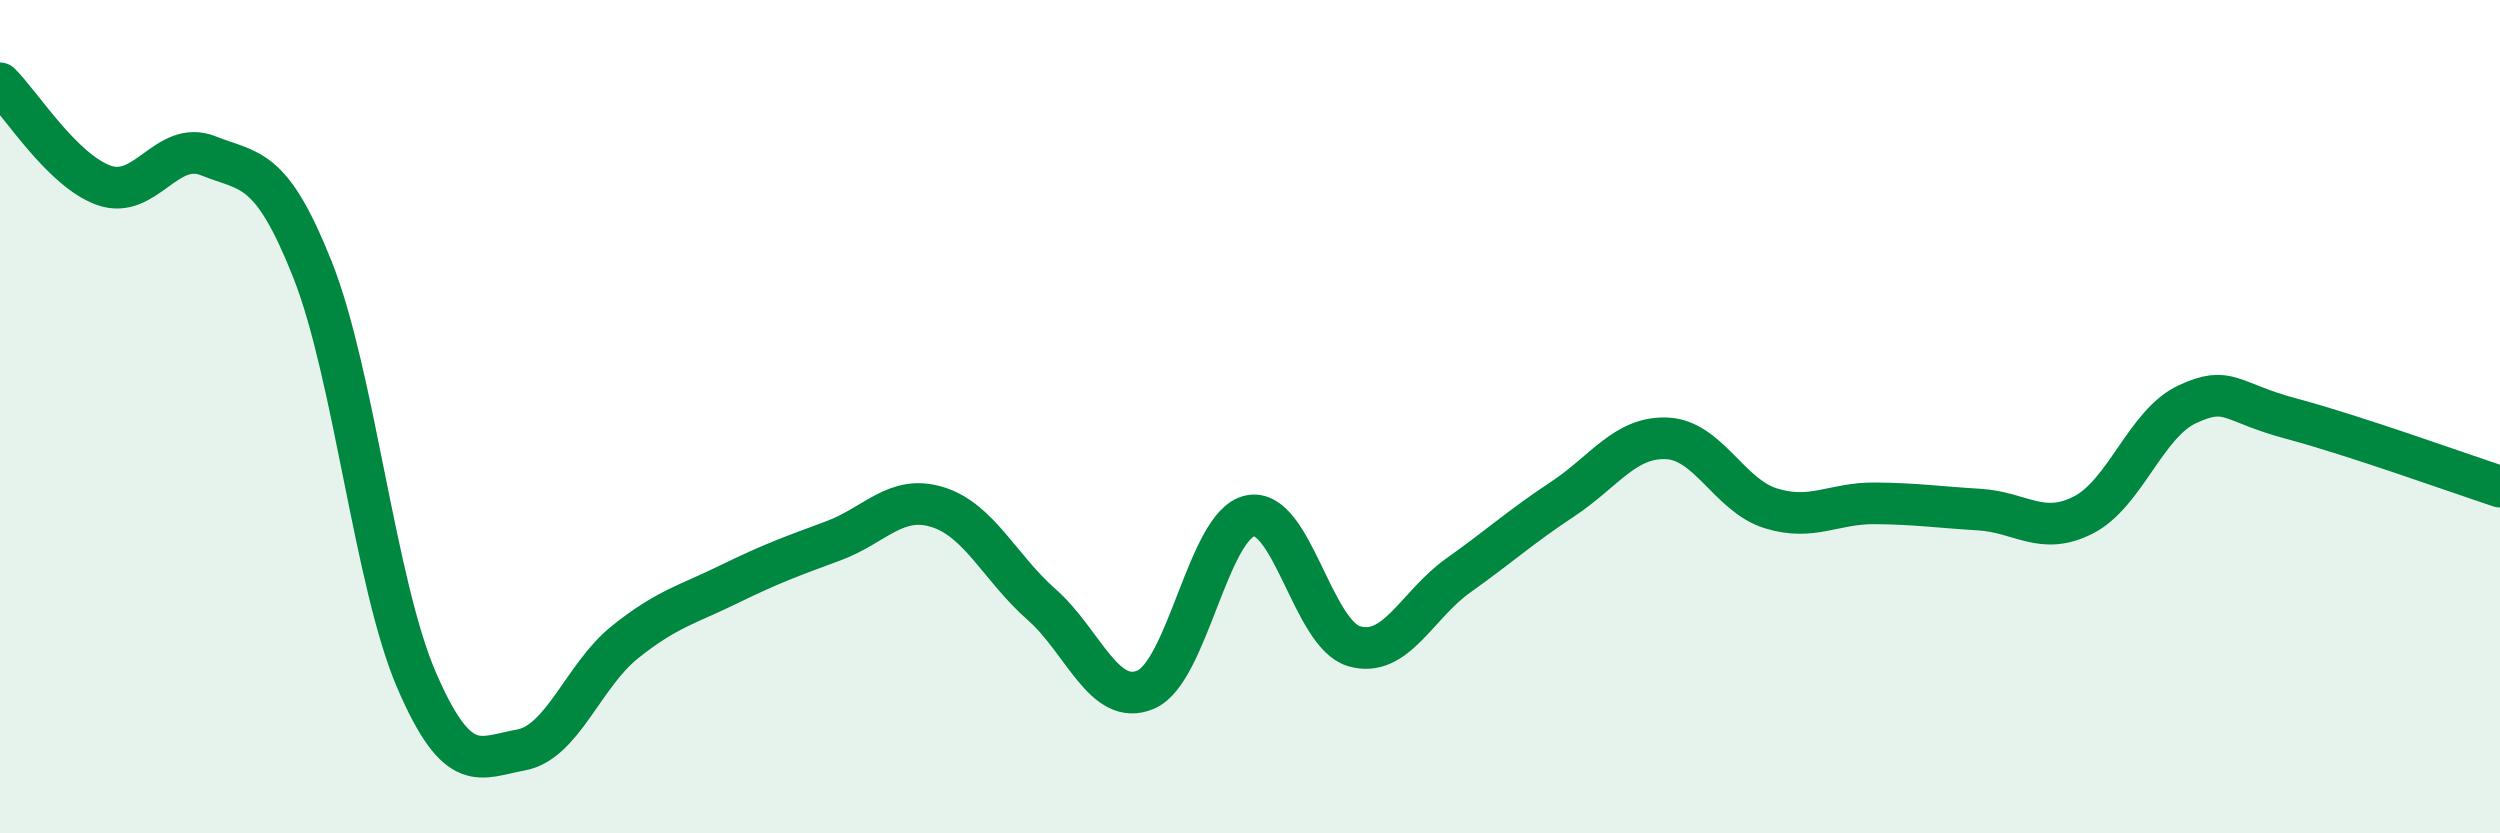
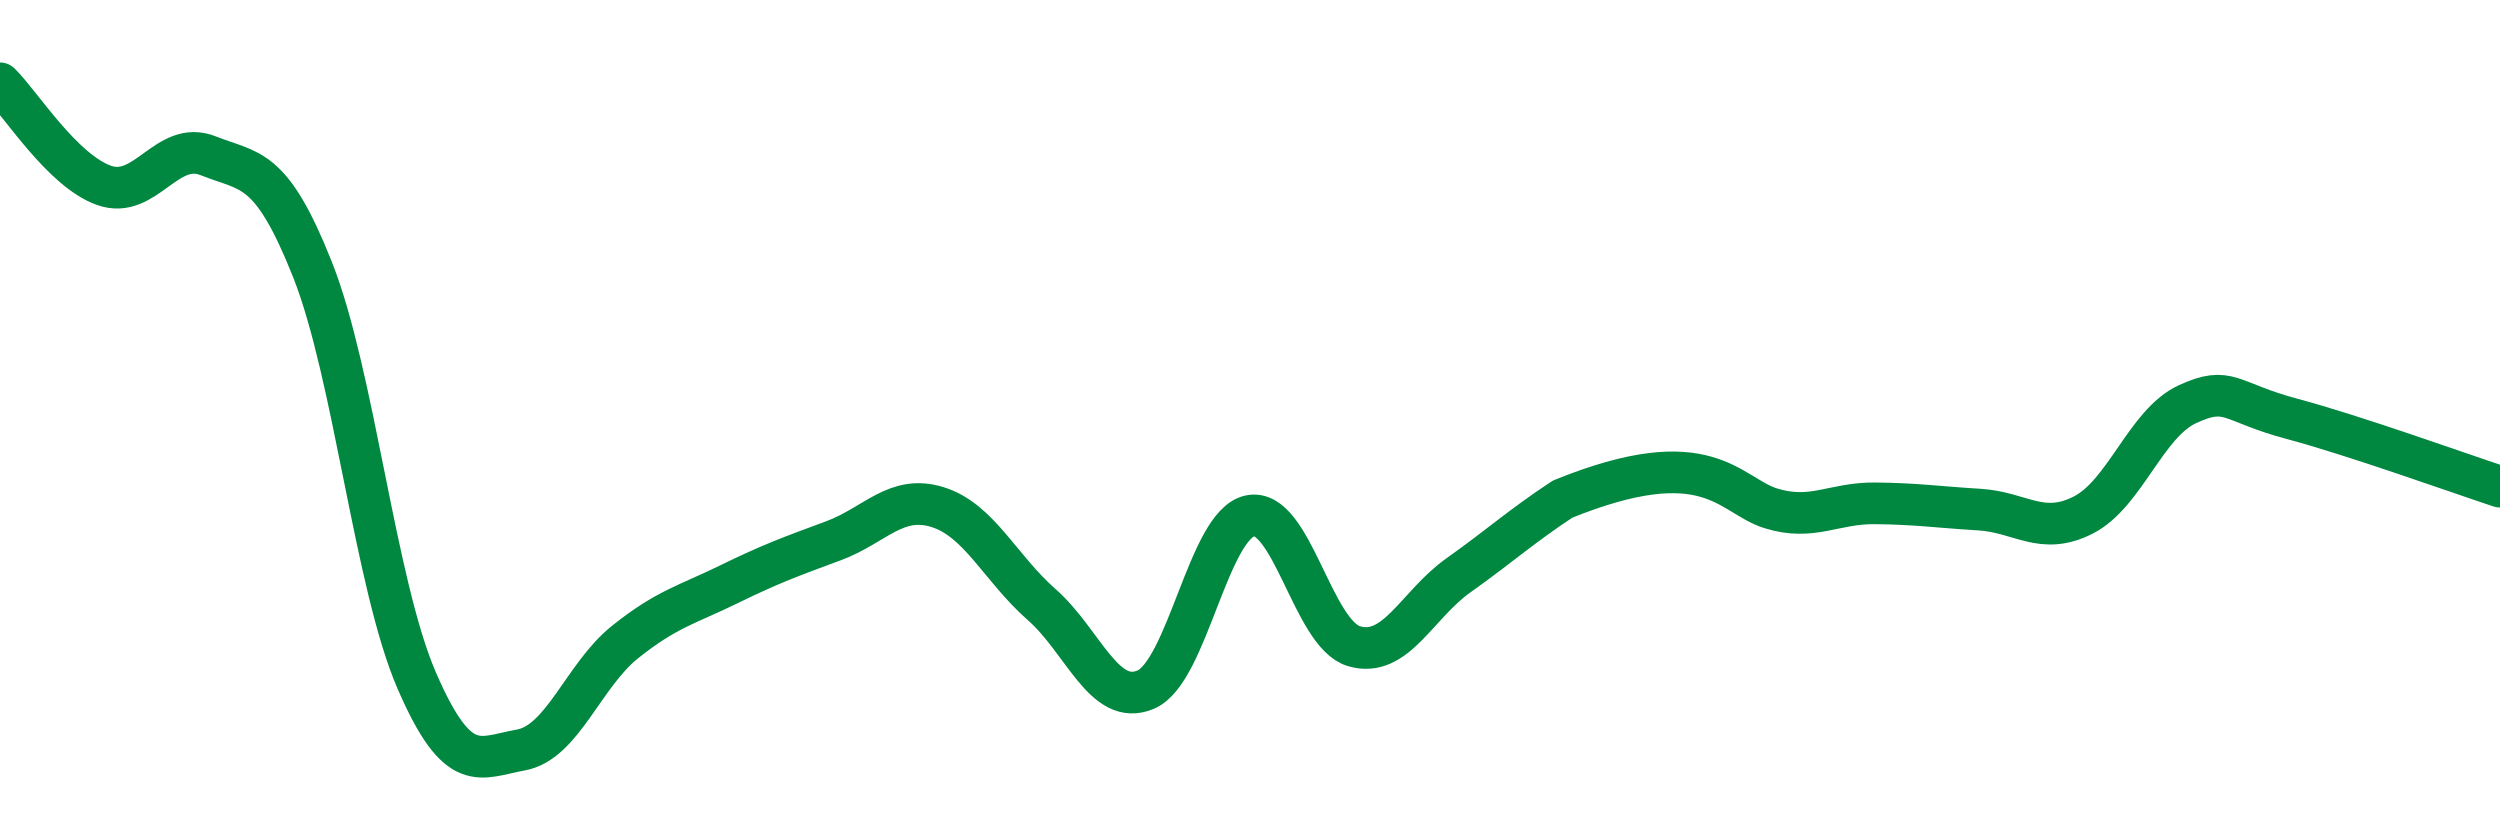
<svg xmlns="http://www.w3.org/2000/svg" width="60" height="20" viewBox="0 0 60 20">
-   <path d="M 0,2 C 0.5,2.49 1.5,4.1 2.5,4.45 C 3.5,4.8 4,3.34 5,3.74 C 6,4.14 6.5,3.95 7.5,6.47 C 8.5,8.99 9,14.02 10,16.33 C 11,18.64 11.5,18.18 12.5,18 C 13.5,17.82 14,16.21 15,15.41 C 16,14.61 16.5,14.51 17.5,14.02 C 18.5,13.53 19,13.35 20,12.98 C 21,12.61 21.5,11.86 22.5,12.17 C 23.5,12.48 24,13.63 25,14.51 C 26,15.39 26.5,16.98 27.5,16.55 C 28.5,16.12 29,12.59 30,12.38 C 31,12.17 31.5,15.22 32.5,15.51 C 33.5,15.8 34,14.52 35,13.81 C 36,13.1 36.5,12.64 37.5,11.98 C 38.5,11.32 39,10.48 40,10.52 C 41,10.56 41.5,11.89 42.5,12.2 C 43.5,12.51 44,12.07 45,12.08 C 46,12.09 46.5,12.17 47.5,12.23 C 48.5,12.29 49,12.87 50,12.36 C 51,11.85 51.5,10.16 52.5,9.7 C 53.5,9.24 53.5,9.65 55,10.05 C 56.5,10.45 59,11.35 60,11.68L60 20L0 20Z" fill="#008740" opacity="0.1" stroke-linecap="round" stroke-linejoin="round" />
-   <path d="M 0,2 C 0.5,2.49 1.5,4.1 2.5,4.45 C 3.5,4.8 4,3.34 5,3.74 C 6,4.14 6.5,3.95 7.5,6.47 C 8.5,8.99 9,14.02 10,16.33 C 11,18.64 11.5,18.18 12.5,18 C 13.5,17.82 14,16.21 15,15.41 C 16,14.61 16.5,14.51 17.5,14.02 C 18.5,13.53 19,13.35 20,12.98 C 21,12.61 21.5,11.86 22.5,12.17 C 23.5,12.48 24,13.63 25,14.51 C 26,15.39 26.5,16.98 27.5,16.55 C 28.5,16.12 29,12.59 30,12.38 C 31,12.17 31.5,15.22 32.5,15.51 C 33.5,15.8 34,14.52 35,13.81 C 36,13.1 36.5,12.64 37.5,11.98 C 38.5,11.32 39,10.48 40,10.52 C 41,10.56 41.5,11.89 42.5,12.2 C 43.5,12.51 44,12.07 45,12.08 C 46,12.09 46.5,12.17 47.5,12.23 C 48.5,12.29 49,12.87 50,12.36 C 51,11.85 51.5,10.16 52.5,9.7 C 53.5,9.24 53.5,9.65 55,10.05 C 56.5,10.45 59,11.35 60,11.68" stroke="#008740" stroke-width="1" fill="none" stroke-linecap="round" stroke-linejoin="round" />
+   <path d="M 0,2 C 0.5,2.49 1.5,4.1 2.5,4.45 C 3.5,4.8 4,3.34 5,3.74 C 6,4.14 6.5,3.95 7.5,6.47 C 8.5,8.99 9,14.02 10,16.33 C 11,18.64 11.5,18.18 12.5,18 C 13.5,17.82 14,16.21 15,15.41 C 16,14.61 16.5,14.51 17.5,14.02 C 18.5,13.53 19,13.35 20,12.98 C 21,12.61 21.5,11.86 22.5,12.17 C 23.5,12.48 24,13.63 25,14.51 C 26,15.39 26.5,16.98 27.5,16.55 C 28.5,16.12 29,12.59 30,12.38 C 31,12.17 31.5,15.22 32.5,15.51 C 33.5,15.8 34,14.52 35,13.81 C 36,13.1 36.5,12.64 37.5,11.98 C 41,10.56 41.5,11.89 42.5,12.2 C 43.5,12.51 44,12.07 45,12.08 C 46,12.09 46.5,12.17 47.5,12.23 C 48.5,12.29 49,12.87 50,12.36 C 51,11.85 51.5,10.16 52.5,9.7 C 53.5,9.24 53.5,9.65 55,10.05 C 56.5,10.45 59,11.35 60,11.68" stroke="#008740" stroke-width="1" fill="none" stroke-linecap="round" stroke-linejoin="round" />
</svg>